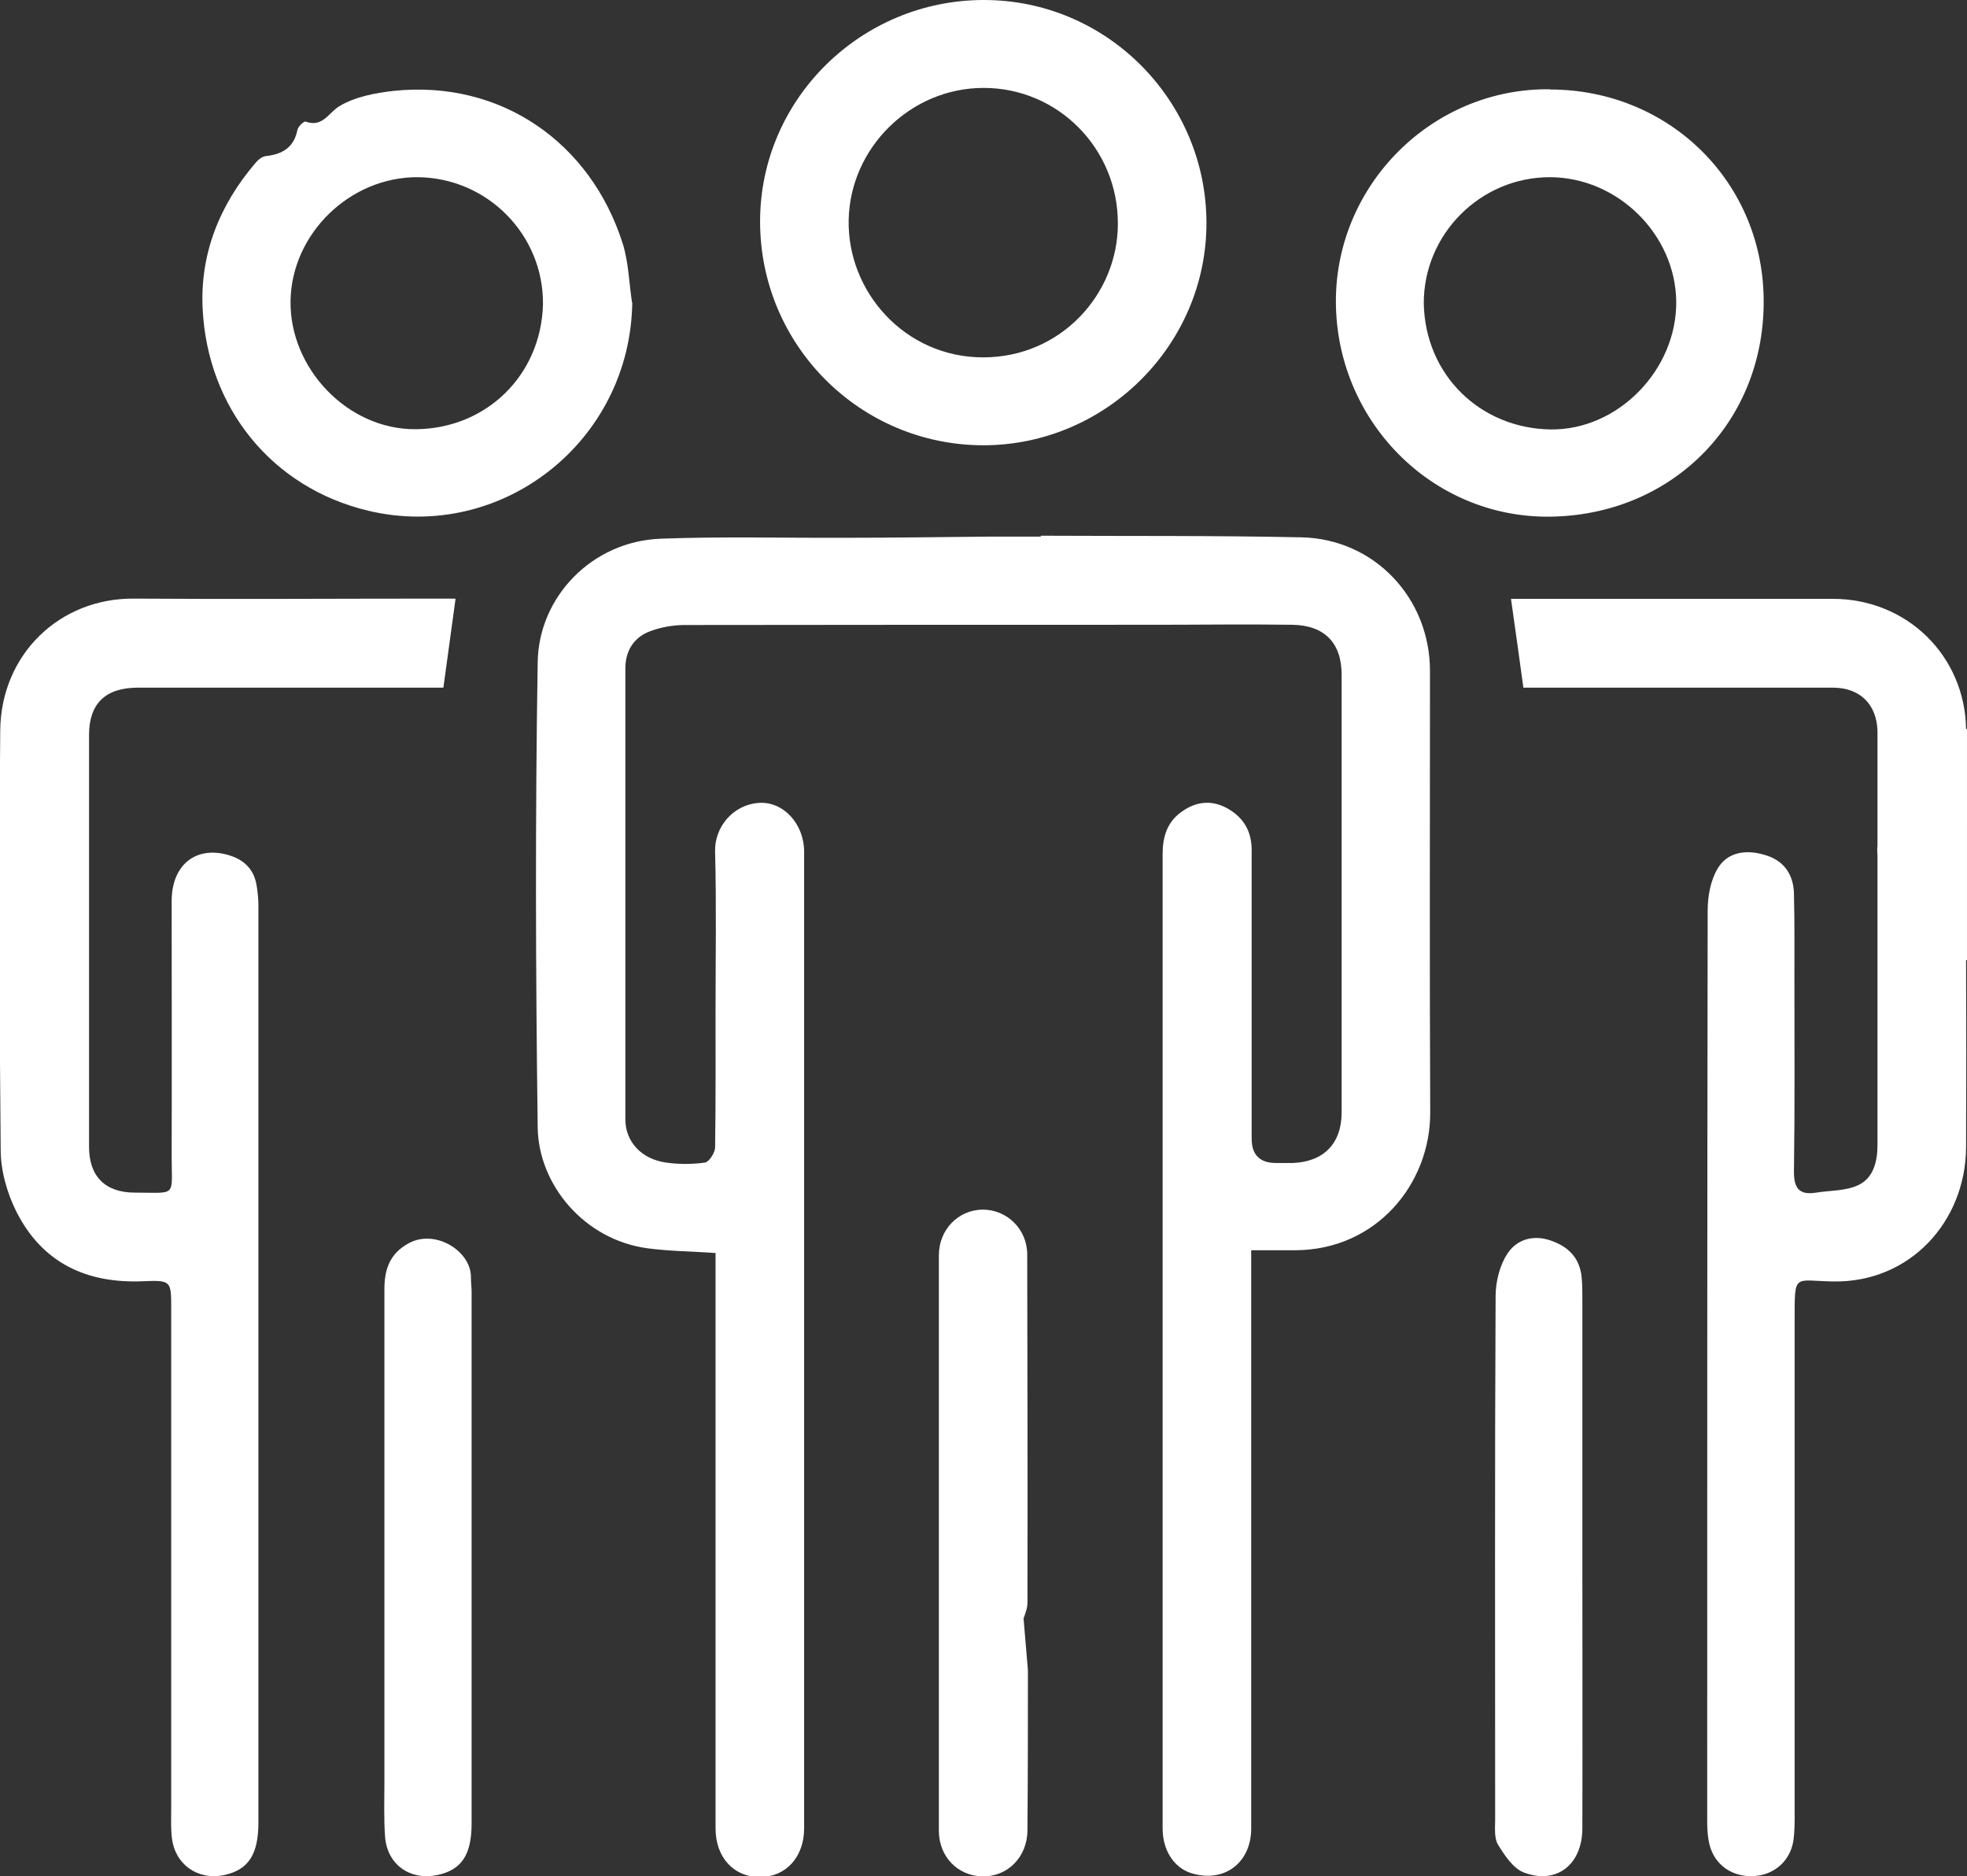
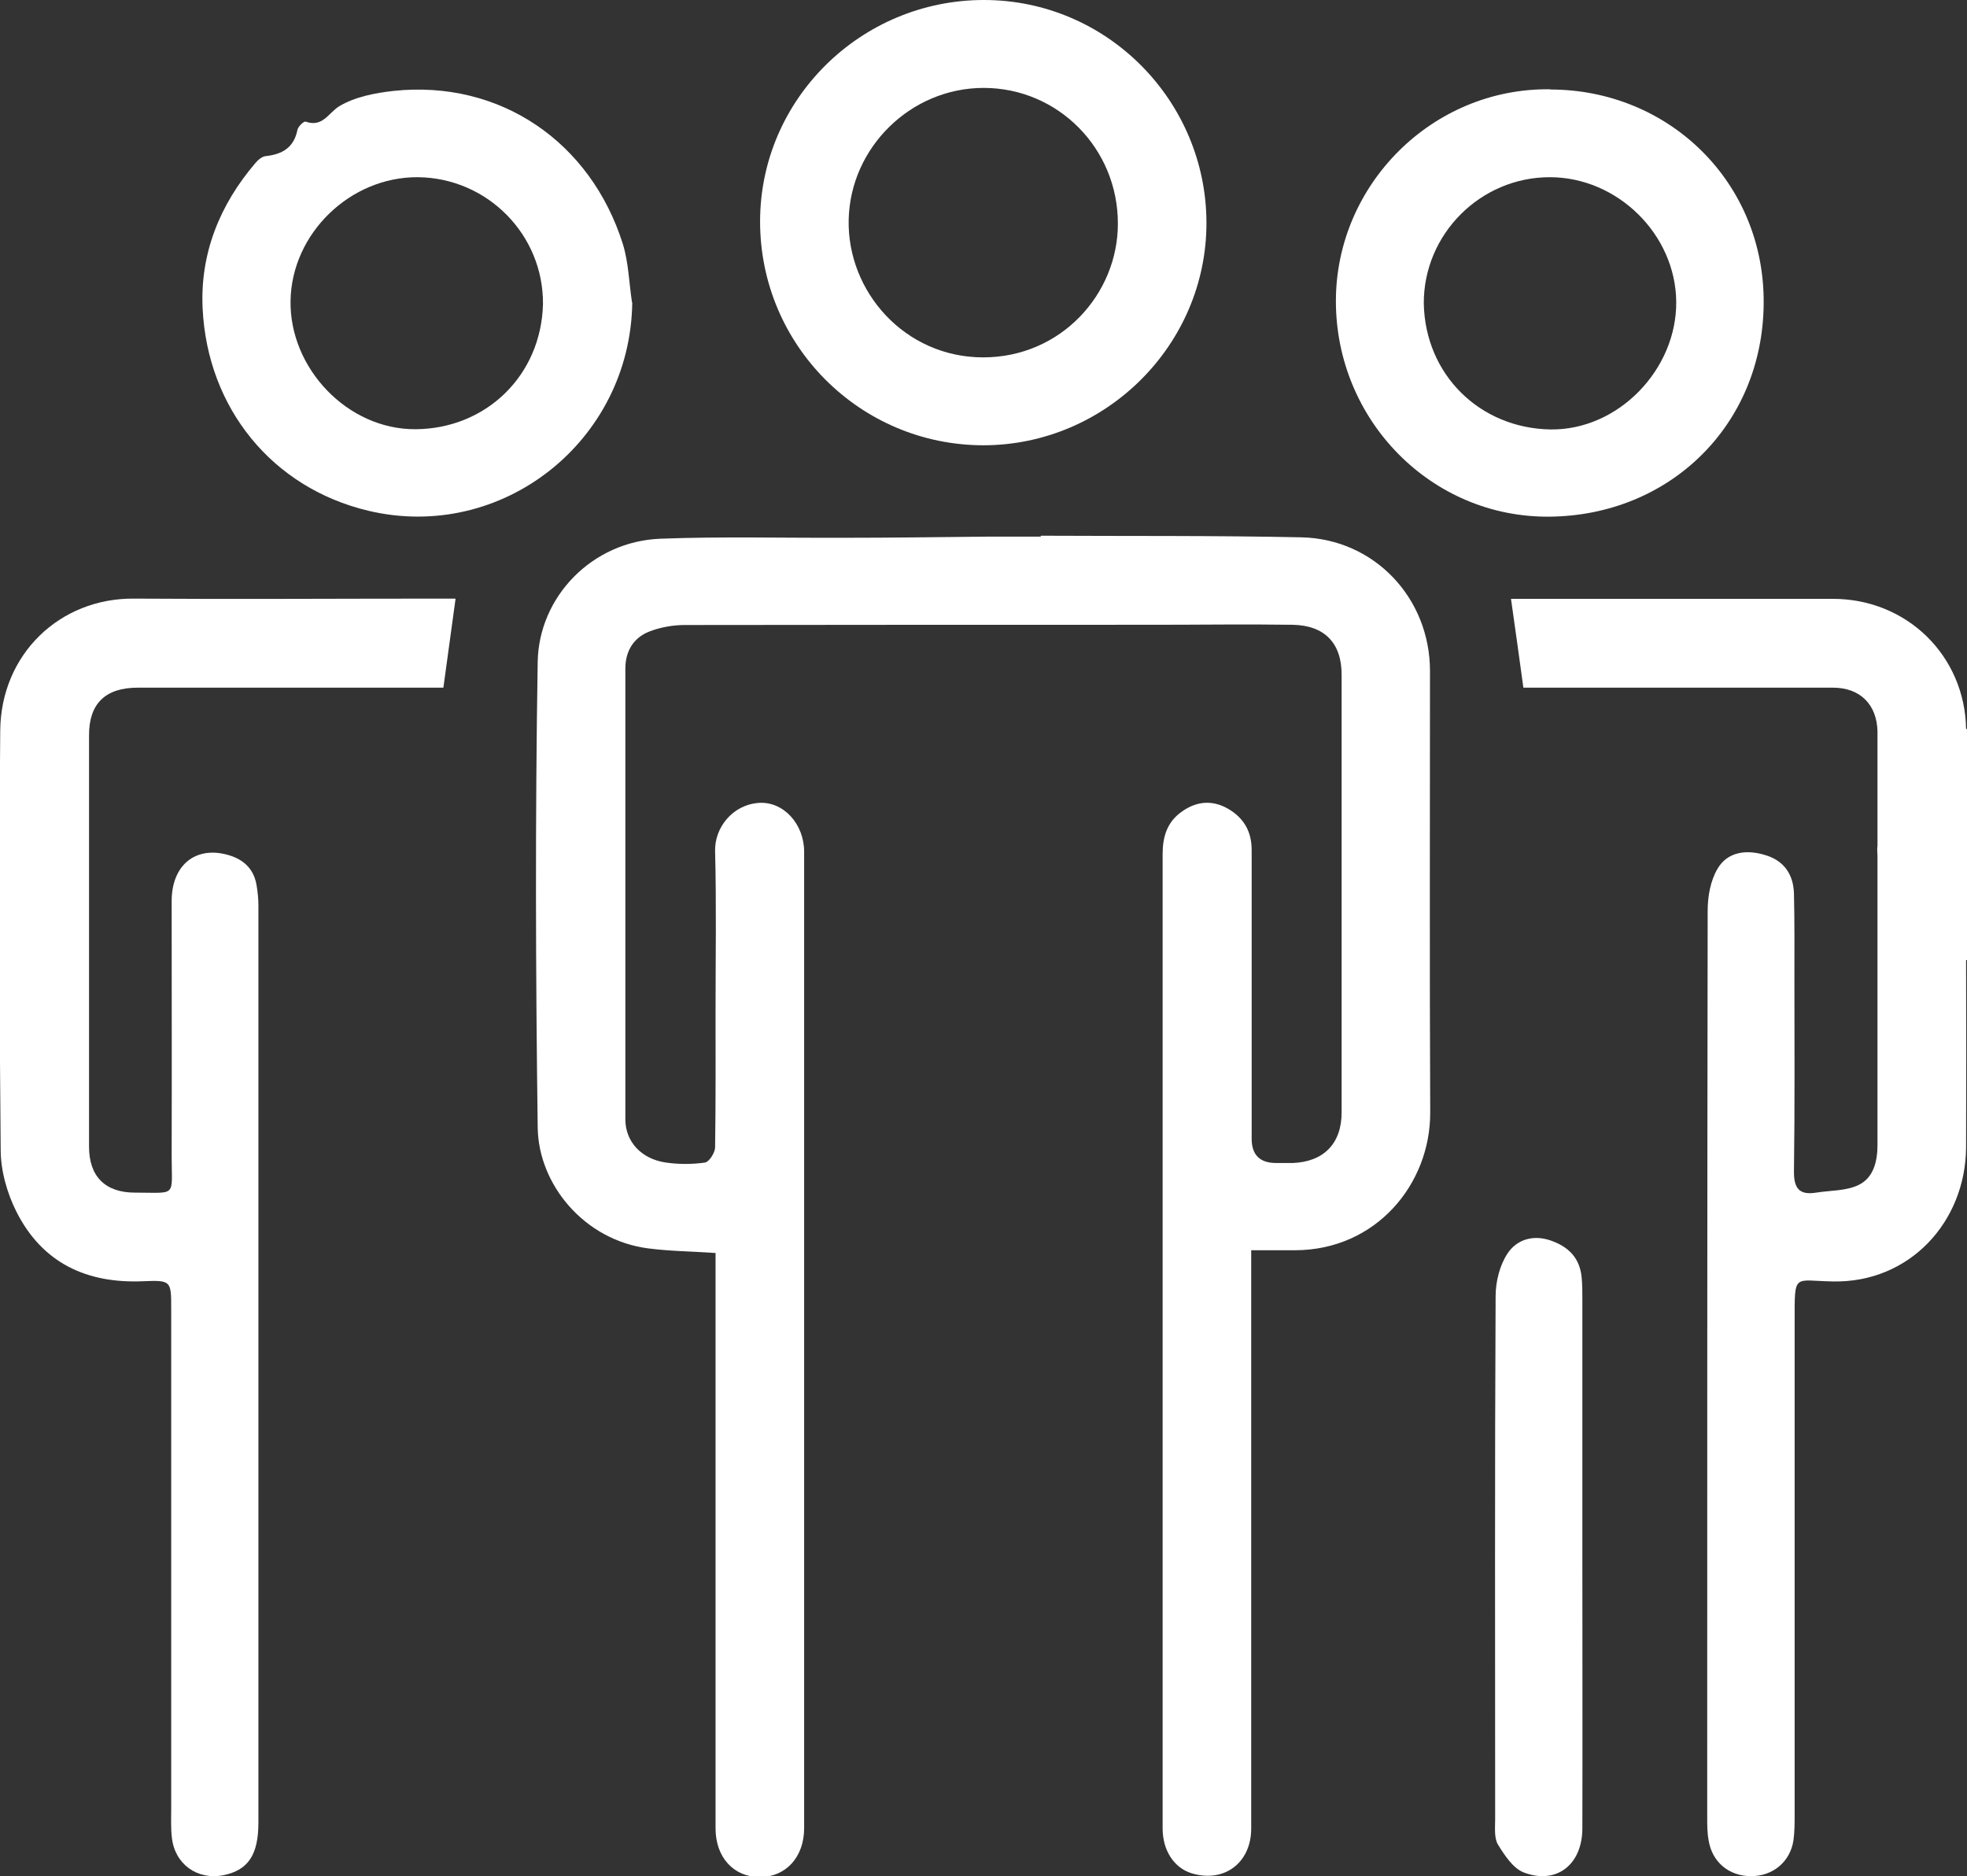
<svg xmlns="http://www.w3.org/2000/svg" id="Calque_2" data-name="Calque 2" viewBox="0 0 85.71 81.75">
  <rect x="0" y="0" width="85.71" height="81.75" fill="#333333" stroke="none" />
  <defs>
    <style>      .cls-1 {        fill: #fff;      }    </style>
  </defs>
  <g id="Calque_1-2" data-name="Calque 1">
    <g>
      <g id="aQlscT">
        <g>
          <path class="cls-1" d="M45.35,23.34c3.79.02,7.58-.01,11.36.07,3.18.07,5.6,2.65,5.6,5.82,0,6.41-.02,12.83.01,19.24.01,3.12-2.36,5.99-5.88,6-.59,0-1.18,0-1.92,0,0,.38,0,.69,0,1,0,8.06,0,16.13,0,24.19,0,1.51-1.19,2.39-2.61,1.95-.76-.24-1.25-1-1.25-1.95,0-3.98,0-7.96,0-11.93,0-10.17,0-20.35,0-30.52,0-.76.2-1.39.81-1.83.64-.47,1.34-.55,2.05-.14.68.4,1.02.99,1.02,1.79,0,4.19,0,8.39,0,12.58q0,1.05,1.05,1.06c.24,0,.49,0,.73,0,1.36-.05,2.14-.85,2.14-2.2,0-6.36,0-12.72,0-19.08,0-1.38-.75-2.15-2.15-2.17-2-.03-4,0-6.01,0-6.82,0-13.64,0-20.46.01-.52,0-1.08.1-1.56.29-.68.27-1.03.86-1.03,1.6,0,6.55,0,13.1,0,19.65,0,.98.71,1.73,1.77,1.88.56.08,1.14.08,1.7,0,.18-.03.43-.42.44-.65.03-2,.02-4,.02-6.01,0-2.3.04-4.6-.02-6.9-.03-1.02.75-2.03,1.91-2.11,1.07-.07,1.97.92,1.97,2.13,0,14.18,0,28.36,0,42.54,0,1.26-.8,2.13-1.93,2.13-1.14,0-1.93-.86-1.93-2.12,0-8.01,0-16.02,0-24.03,0-.32,0-.64,0-1.04-1.06-.07-2-.08-2.93-.2-2.8-.36-4.79-2.79-4.82-5.27-.09-6.76-.11-13.53,0-20.29.05-2.83,2.37-5.25,5.36-5.36,2.65-.1,5.3-.03,7.95-.04,2.08,0,4.17-.03,6.25-.05h2.36Z" />
          <path class="cls-1" d="M19.85,26.09c-.18,1.3-.35,2.54-.53,3.87-.24,0-.53,0-.82,0-4.17,0-8.34,0-12.5,0-1.4,0-2.12.69-2.12,2.06,0,5.98,0,11.96,0,17.94,0,1.29.7,2,2,2,1.85,0,1.6.22,1.6-1.58.01-3.71,0-7.42,0-11.12,0-1.61,1.09-2.44,2.53-1.99.64.2,1.06.62,1.17,1.3.05.29.08.59.08.89,0,13.31,0,26.63,0,39.94,0,1.42-.45,2.08-1.53,2.3-1.13.22-2.11-.48-2.24-1.63-.05-.43-.03-.86-.03-1.3,0-7.25,0-14.51,0-21.76,0-1.2,0-1.24-1.21-1.19-2.47.11-4.4-.79-5.53-3.02-.41-.81-.69-1.8-.69-2.7-.06-6.09-.07-12.18-.02-18.27.03-3.32,2.59-5.78,5.83-5.75,4.38.03,8.77,0,13.15,0h.83Z" />
          <path class="cls-1" d="M33.12,9.65C33.12,4.33,37.51,0,42.87,0c5.39,0,9.69,4.41,9.7,9.7.01,5.32-4.38,9.69-9.71,9.7-5.38,0-9.74-4.36-9.74-9.75ZM48.71,9.75c.01-3.27-2.6-5.92-5.85-5.92-3.18,0-5.81,2.6-5.88,5.74-.07,3.14,2.45,6,5.86,6,3.39,0,5.87-2.76,5.87-5.82Z" />
          <path class="cls-1" d="M67.55,3.9c5.18,0,9.36,4.06,9.3,9.35-.05,5.27-4.09,9.21-9.33,9.26-5.16.05-9.31-4.21-9.31-9.39,0-5.08,4.21-9.3,9.34-9.23ZM62.04,13.22c.06,3.11,2.45,5.44,5.52,5.49,2.96.04,5.51-2.62,5.48-5.57-.03-2.93-2.56-5.42-5.51-5.42-3.02,0-5.5,2.48-5.49,5.5Z" />
          <path class="cls-1" d="M27.55,13.18c-.08,6.04-5.68,10.46-11.51,9.07-4.19-1-7-4.48-7.21-8.8-.12-2.39.74-4.53,2.31-6.36.11-.13.29-.28.45-.29.72-.08,1.22-.38,1.37-1.14.03-.15.28-.39.36-.36.74.26.99-.38,1.46-.67.68-.41,1.56-.58,2.37-.67,4.65-.49,8.59,2.23,9.99,6.67.25.81.27,1.7.4,2.55ZM23.66,13.26c.03-3.03-2.42-5.51-5.45-5.54-2.95-.02-5.5,2.45-5.55,5.38-.05,2.94,2.48,5.62,5.45,5.6,3.06-.02,5.47-2.33,5.55-5.45Z" />
-           <path class="cls-1" d="M44.76,72.41c.01.15.03.28.03.42,0,2.3,0,4.6-.02,6.9,0,1.17-.86,2.04-1.96,2.02-1.08-.02-1.9-.86-1.9-1.99,0-8.36,0-16.71,0-25.07,0-1.12.85-1.98,1.91-1.99,1.06,0,1.94.85,1.94,1.96.01,5.06.02,10.11.01,15.17,0,.23-.09.46-.17.68" />
-           <path class="cls-1" d="M16.75,67.86c0-3.9,0-7.79,0-11.69,0-.86.23-1.56,1.07-2.01,1.17-.63,2.72.37,2.7,1.49,0,.22.03.43.03.65,0,7.71,0,15.42,0,23.14,0,1.37-.44,2.03-1.49,2.25-1.18.25-2.18-.44-2.28-1.65-.06-.81-.03-1.62-.03-2.43,0-3.25,0-6.49,0-9.74Z" />
          <path class="cls-1" d="M68.95,67.89c0,3.92.01,7.84,0,11.76,0,1.59-1.13,2.47-2.55,1.93-.47-.18-.84-.75-1.13-1.22-.17-.29-.12-.74-.12-1.11,0-7.6-.02-15.19.02-22.78,0-.63.18-1.35.52-1.86.39-.59,1.09-.83,1.86-.57.8.27,1.29.77,1.37,1.62.03.32.03.65.03.97,0,3.76,0,7.51,0,11.27Z" />
          <path class="cls-1" d="M85.47,36.5c-.38-.48-.8-.94-1.12-1.46-.1-.17-.03-.6.12-.74.25-.24.62-.35.95-.52.09.26.23.51.25.77.04.62.01,1.24.01,1.85-.07.03-.14.06-.2.1Z" />
        </g>
      </g>
      <path class="cls-1" d="M85.71,31.76h-.04c-.05-3.17-2.56-5.67-5.81-5.67-4.41,0-8.81,0-13.22,0-.28,0-.57,0-.8,0,.19,1.33.36,2.56.54,3.87h.84c4.22,0,8.43,0,12.65,0,1.17,0,1.91.72,1.94,1.9,0,.04,0,.08,0,.12v4.87c-.02.14-.01.29,0,.44v4c0,2.86,0,5.73,0,8.59,0,.73-.18,1.43-.81,1.74-.54.27-1.23.24-1.86.34-.74.12-.98-.19-.97-.94.04-2.79.02-5.57.02-8.36,0-1.24.01-2.49-.02-3.73-.02-.78-.39-1.39-1.17-1.65-.89-.3-1.73-.17-2.16.57-.31.52-.43,1.21-.43,1.83-.02,13.17-.02,26.35-.02,39.52,0,.32,0,.65.06.97.15.96.89,1.57,1.85,1.57.96,0,1.71-.63,1.85-1.57.05-.37.05-.76.05-1.13,0-7.17,0-14.34,0-21.5,0-2.1-.05-1.74,1.66-1.71,3.36.07,5.79-2.61,5.81-5.84.01-2.72.01-5.44,0-8.16h.04v-10.07Z" />
    </g>
  </g>
</svg>